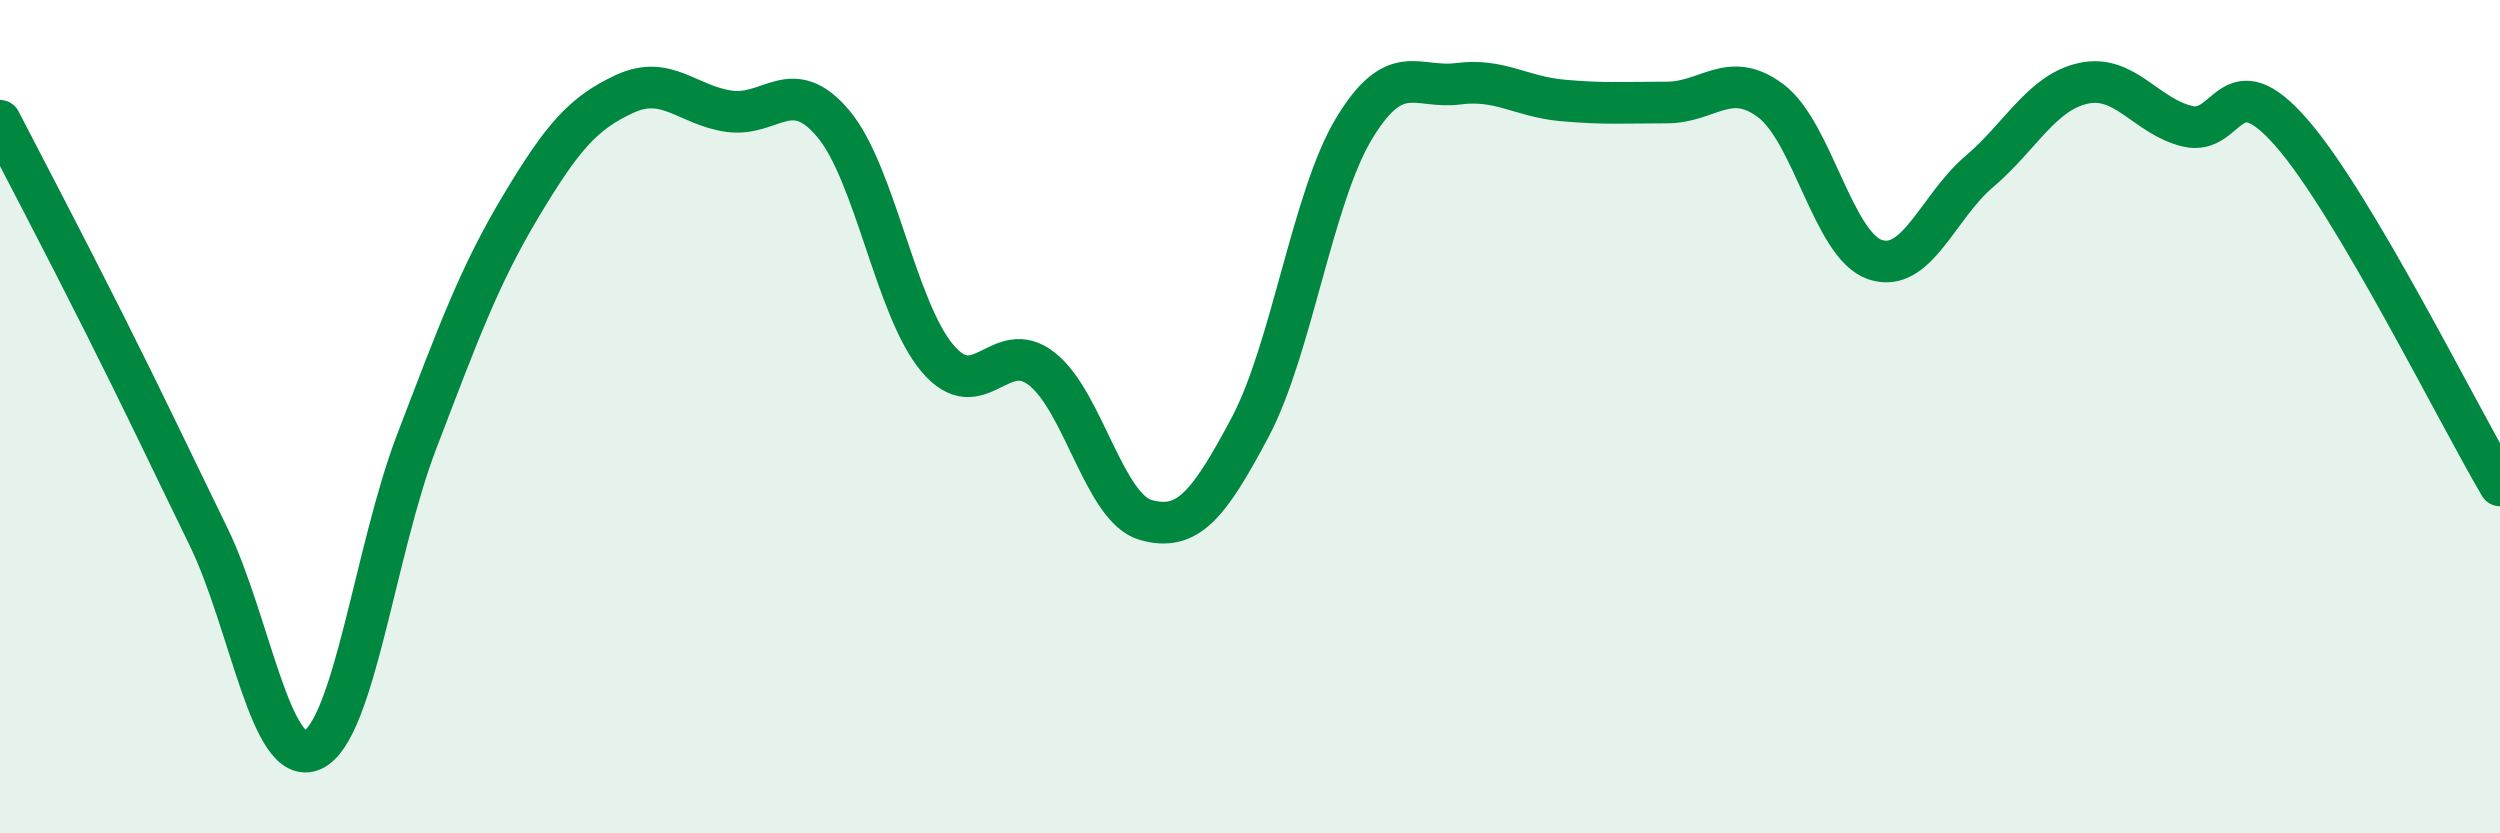
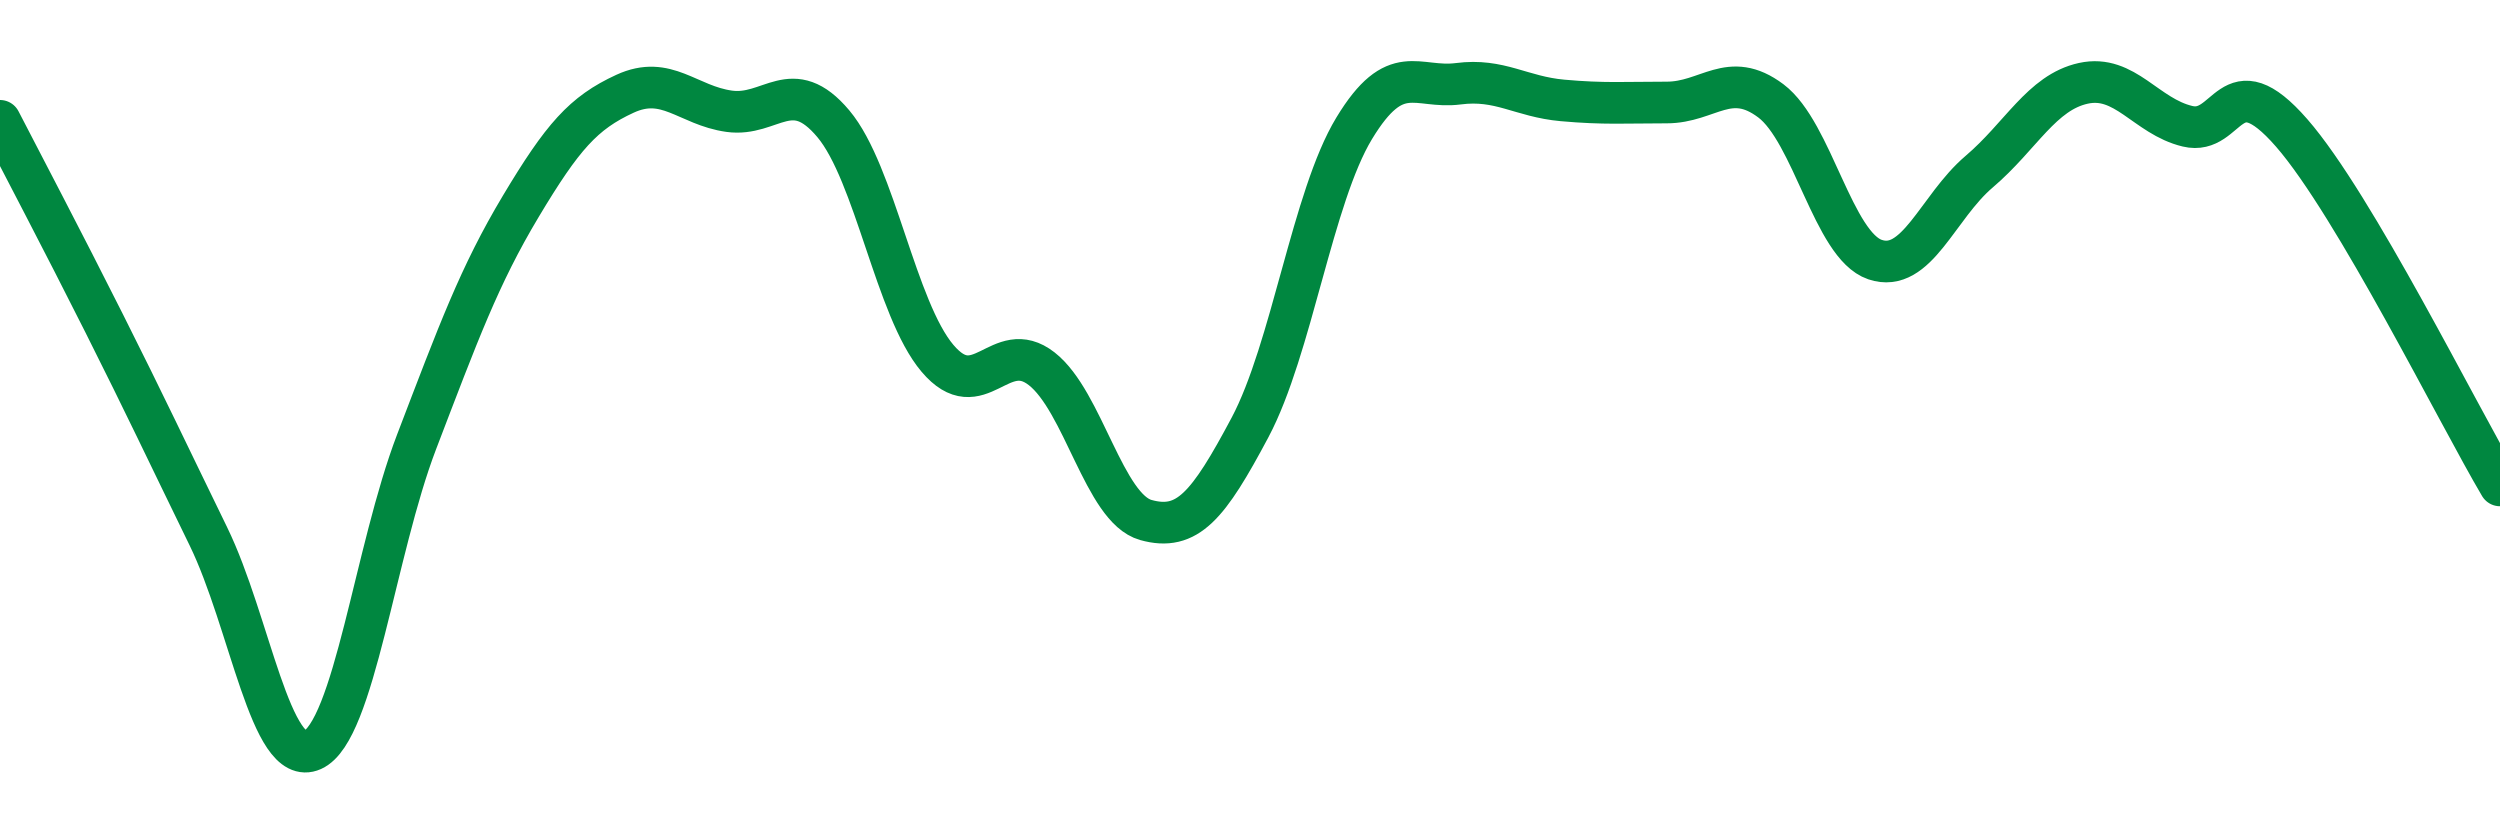
<svg xmlns="http://www.w3.org/2000/svg" width="60" height="20" viewBox="0 0 60 20">
-   <path d="M 0,2.9 C 0.5,3.87 1.5,5.77 2.5,7.76 C 3.5,9.75 4,10.82 5,12.87 C 6,14.92 6.5,18.45 7.5,18 C 8.5,17.55 9,13.21 10,10.6 C 11,7.99 11.5,6.62 12.5,4.95 C 13.5,3.28 14,2.71 15,2.25 C 16,1.79 16.5,2.53 17.5,2.67 C 18.5,2.81 19,1.78 20,2.97 C 21,4.16 21.5,7.42 22.5,8.6 C 23.5,9.78 24,8.07 25,8.85 C 26,9.63 26.5,12.2 27.5,12.48 C 28.5,12.76 29,12.14 30,10.26 C 31,8.38 31.5,4.73 32.5,3.08 C 33.5,1.43 34,2.14 35,2.01 C 36,1.88 36.5,2.32 37.5,2.41 C 38.5,2.5 39,2.46 40,2.46 C 41,2.46 41.5,1.67 42.5,2.42 C 43.5,3.17 44,5.89 45,6.23 C 46,6.57 46.5,4.97 47.5,4.12 C 48.5,3.27 49,2.22 50,2 C 51,1.78 51.5,2.79 52.5,3.03 C 53.5,3.27 53.5,1.47 55,3.19 C 56.5,4.91 59,9.96 60,11.65L60 20L0 20Z" fill="#008740" opacity="0.1" stroke-linecap="round" stroke-linejoin="round" />
  <path d="M 0,2.9 C 0.5,3.87 1.5,5.77 2.5,7.76 C 3.5,9.75 4,10.82 5,12.87 C 6,14.92 6.5,18.45 7.5,18 C 8.5,17.55 9,13.21 10,10.6 C 11,7.99 11.5,6.62 12.5,4.95 C 13.5,3.28 14,2.71 15,2.25 C 16,1.79 16.5,2.53 17.5,2.67 C 18.5,2.81 19,1.78 20,2.97 C 21,4.16 21.5,7.42 22.5,8.6 C 23.5,9.78 24,8.07 25,8.85 C 26,9.63 26.5,12.2 27.5,12.48 C 28.5,12.76 29,12.14 30,10.26 C 31,8.38 31.5,4.73 32.5,3.08 C 33.5,1.43 34,2.14 35,2.01 C 36,1.88 36.5,2.32 37.5,2.41 C 38.5,2.5 39,2.46 40,2.46 C 41,2.46 41.5,1.67 42.5,2.42 C 43.5,3.17 44,5.89 45,6.23 C 46,6.57 46.5,4.97 47.5,4.12 C 48.5,3.27 49,2.22 50,2 C 51,1.78 51.5,2.79 52.5,3.03 C 53.5,3.27 53.5,1.47 55,3.19 C 56.5,4.91 59,9.96 60,11.65" stroke="#008740" stroke-width="1" fill="none" stroke-linecap="round" stroke-linejoin="round" />
</svg>